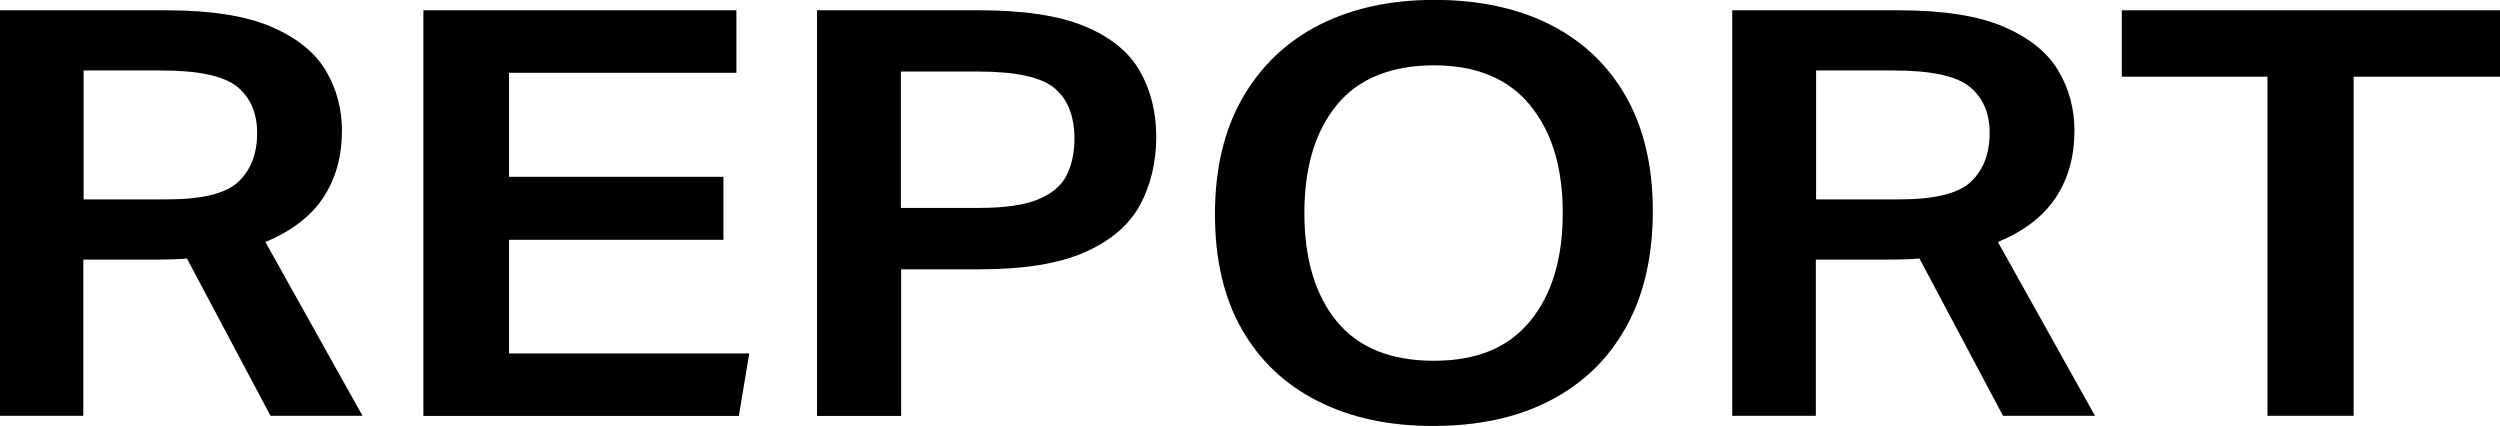
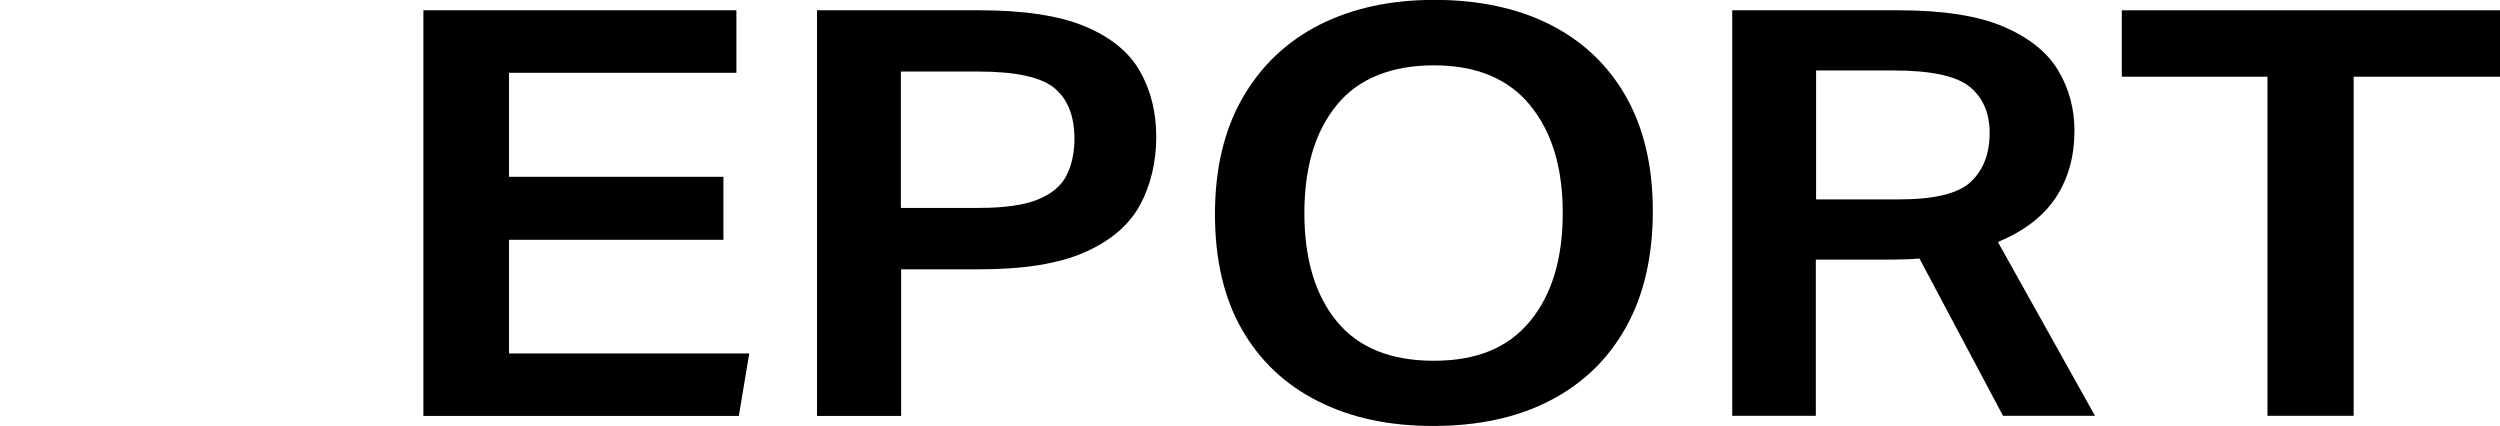
<svg xmlns="http://www.w3.org/2000/svg" id="_レイヤー_2" viewBox="0 0 184.82 31.5">
  <defs>
    <style>.cls-1{fill:#000;stroke-width:0px;}</style>
  </defs>
  <g id="_デザイン">
-     <path class="cls-1" d="M0,.76h12.26c3.32,0,5.92.41,7.8,1.22,1.88.81,3.22,1.89,4.02,3.23.8,1.34,1.2,2.83,1.2,4.45,0,1.9-.46,3.55-1.37,4.93-.91,1.39-2.34,2.49-4.29,3.3l7.18,12.85h-6.8l-6.18-11.63c-.32.03-.65.05-.98.06-.33.01-.65.02-.93.02h-5.75v11.55H0V.76ZM19.01,9.83c0-1.48-.5-2.62-1.48-3.42-.99-.8-2.86-1.2-5.6-1.2h-5.75v9.53h6.13c2.62,0,4.39-.43,5.31-1.3.92-.87,1.39-2.07,1.39-3.61Z" />
    <path class="cls-1" d="M31.31.76h23.13v4.62h-16.81v7.69h15.85v4.66h-15.85v8.4h17.76l-.77,4.62h-23.32V.76Z" />
    <path class="cls-1" d="M60.38.76h12.02c3.32,0,5.93.4,7.83,1.2,1.9.8,3.25,1.9,4.05,3.32.8,1.41,1.2,3.03,1.2,4.85s-.41,3.59-1.22,5.06c-.81,1.47-2.17,2.62-4.07,3.46-1.9.84-4.49,1.26-7.78,1.26h-5.79v10.84h-6.22V.76ZM79.43,10.25c0-1.68-.5-2.93-1.48-3.74-.99-.81-2.86-1.22-5.6-1.22h-5.75v10.08h5.79c1.85,0,3.29-.2,4.31-.61s1.73-.99,2.13-1.76c.4-.77.6-1.69.6-2.75Z" />
    <path class="cls-1" d="M89.82,15.83c0-3.36.68-6.22,2.04-8.59,1.36-2.37,3.25-4.16,5.67-5.4,2.43-1.23,5.27-1.85,8.52-1.85s6.14.61,8.55,1.83c2.41,1.22,4.28,2.99,5.6,5.31,1.32,2.32,1.99,5.15,1.99,8.48s-.66,6.22-1.99,8.59c-1.32,2.37-3.2,4.17-5.62,5.42-2.43,1.25-5.3,1.87-8.62,1.87s-6.1-.61-8.52-1.83c-2.43-1.22-4.3-2.99-5.63-5.31-1.33-2.32-1.99-5.17-1.99-8.53ZM96.43,15.75c0,3.39.8,6.06,2.39,8,1.6,1.95,3.99,2.92,7.18,2.92s5.5-.97,7.11-2.92c1.61-1.95,2.42-4.61,2.42-8s-.81-6.02-2.42-7.98c-1.61-1.96-3.98-2.94-7.11-2.94s-5.59.98-7.18,2.94c-1.6,1.96-2.39,4.62-2.39,7.98Z" />
    <path class="cls-1" d="M128.08.76h12.26c3.32,0,5.92.41,7.8,1.22,1.88.81,3.22,1.89,4.02,3.23.8,1.34,1.2,2.83,1.2,4.45,0,1.9-.46,3.55-1.37,4.93-.91,1.39-2.34,2.49-4.29,3.3l7.18,12.85h-6.8l-6.18-11.63c-.32.03-.65.05-.98.06-.33.01-.65.02-.93.02h-5.75v11.55h-6.18V.76ZM147.09,9.83c0-1.48-.5-2.62-1.48-3.42-.99-.8-2.86-1.2-5.6-1.2h-5.75v9.53h6.13c2.62,0,4.39-.43,5.31-1.3.92-.87,1.39-2.07,1.39-3.61Z" />
    <path class="cls-1" d="M167.63,5.67h-10.77V.76h27.96v4.91h-10.82v25.07h-6.37V5.67Z" />
  </g>
</svg>